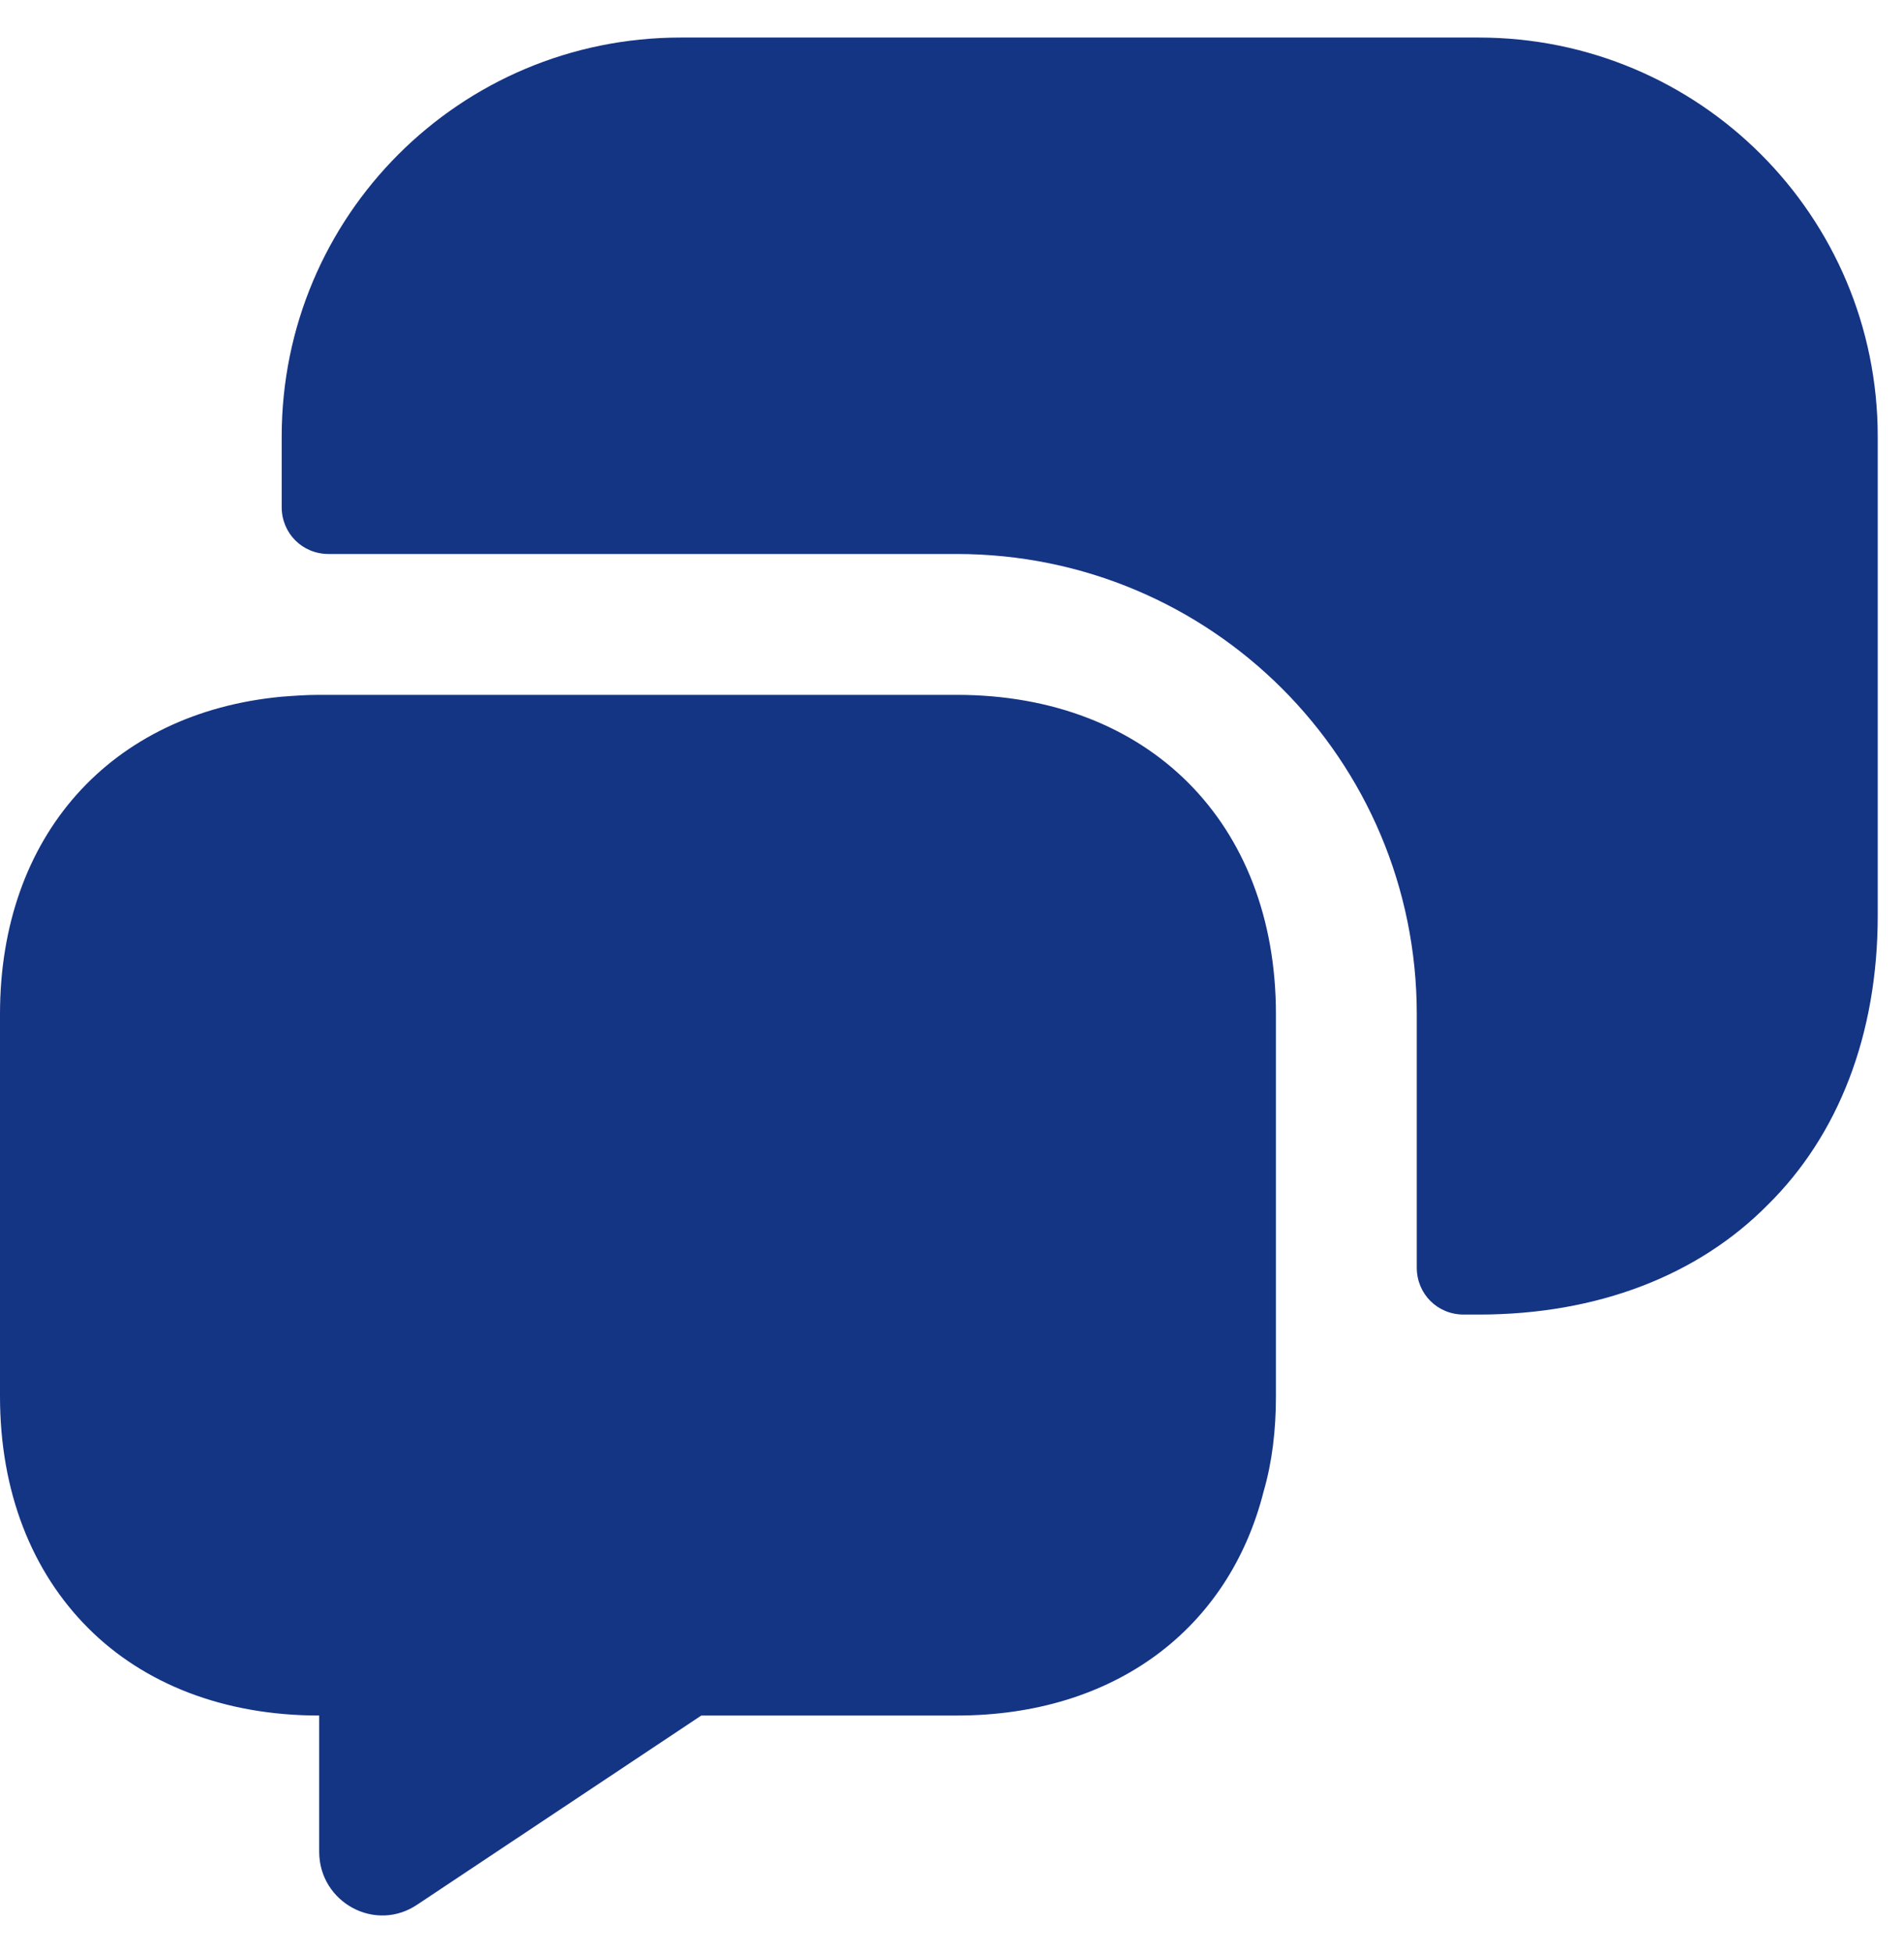
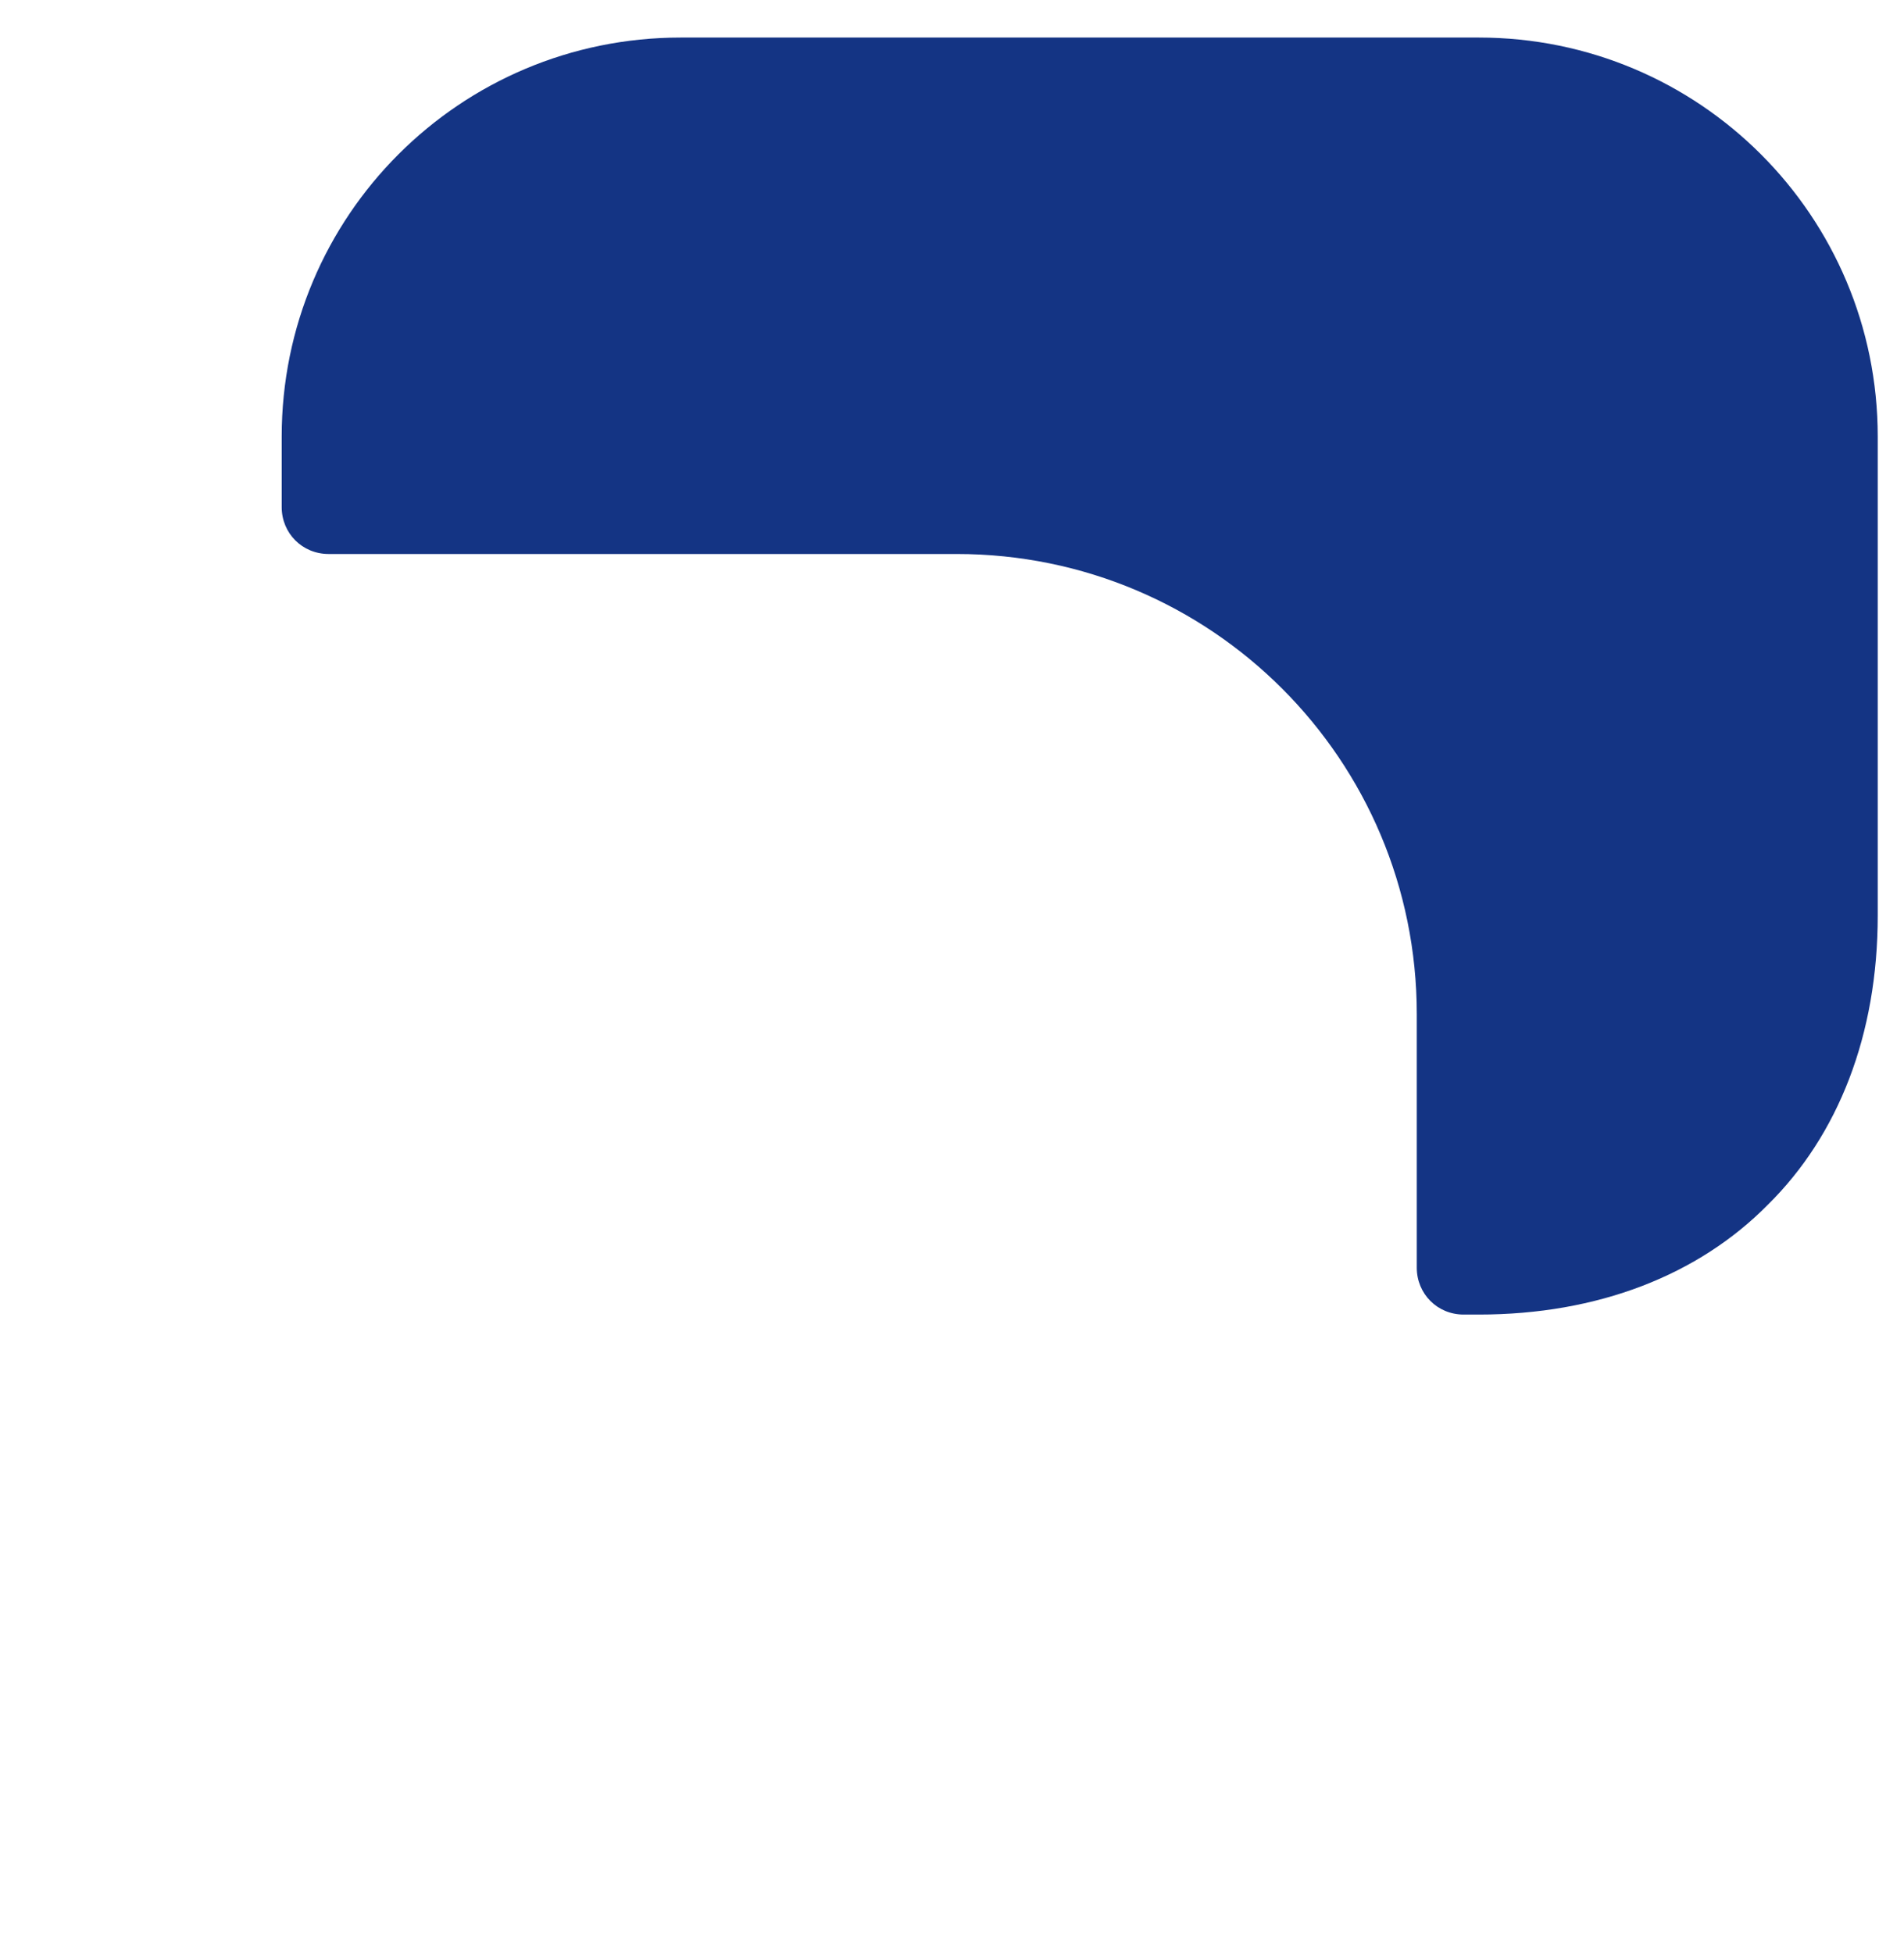
<svg xmlns="http://www.w3.org/2000/svg" width="39" height="40" viewBox="0 0 39 40" fill="none">
-   <path d="M26.135 20.769V28.596C26.135 29.288 26.058 29.942 25.885 30.538C25.173 33.365 22.827 35.135 19.596 35.135H14.365L8.558 39C7.692 39.596 6.538 38.962 6.538 37.923V35.135C4.577 35.135 2.942 34.481 1.808 33.346C0.654 32.192 0 30.558 0 28.596V20.769C0 17.115 2.269 14.596 5.769 14.269C6.019 14.25 6.269 14.231 6.538 14.231H19.596C23.519 14.231 26.135 16.846 26.135 20.769Z" fill="#143484" />
  <path d="M30.289 26.923C32.731 26.923 34.789 26.115 36.212 24.673C37.654 23.25 38.462 21.192 38.462 18.75V8.942C38.462 4.423 34.808 0.769 30.289 0.769H13.943C9.423 0.769 5.77 4.423 5.77 8.942V10.385C5.77 10.923 6.193 11.346 6.731 11.346H19.596C24.808 11.346 29.02 15.558 29.02 20.769V25.962C29.02 26.5 29.443 26.923 29.981 26.923H30.289V26.923Z" fill="#143484" />
</svg>